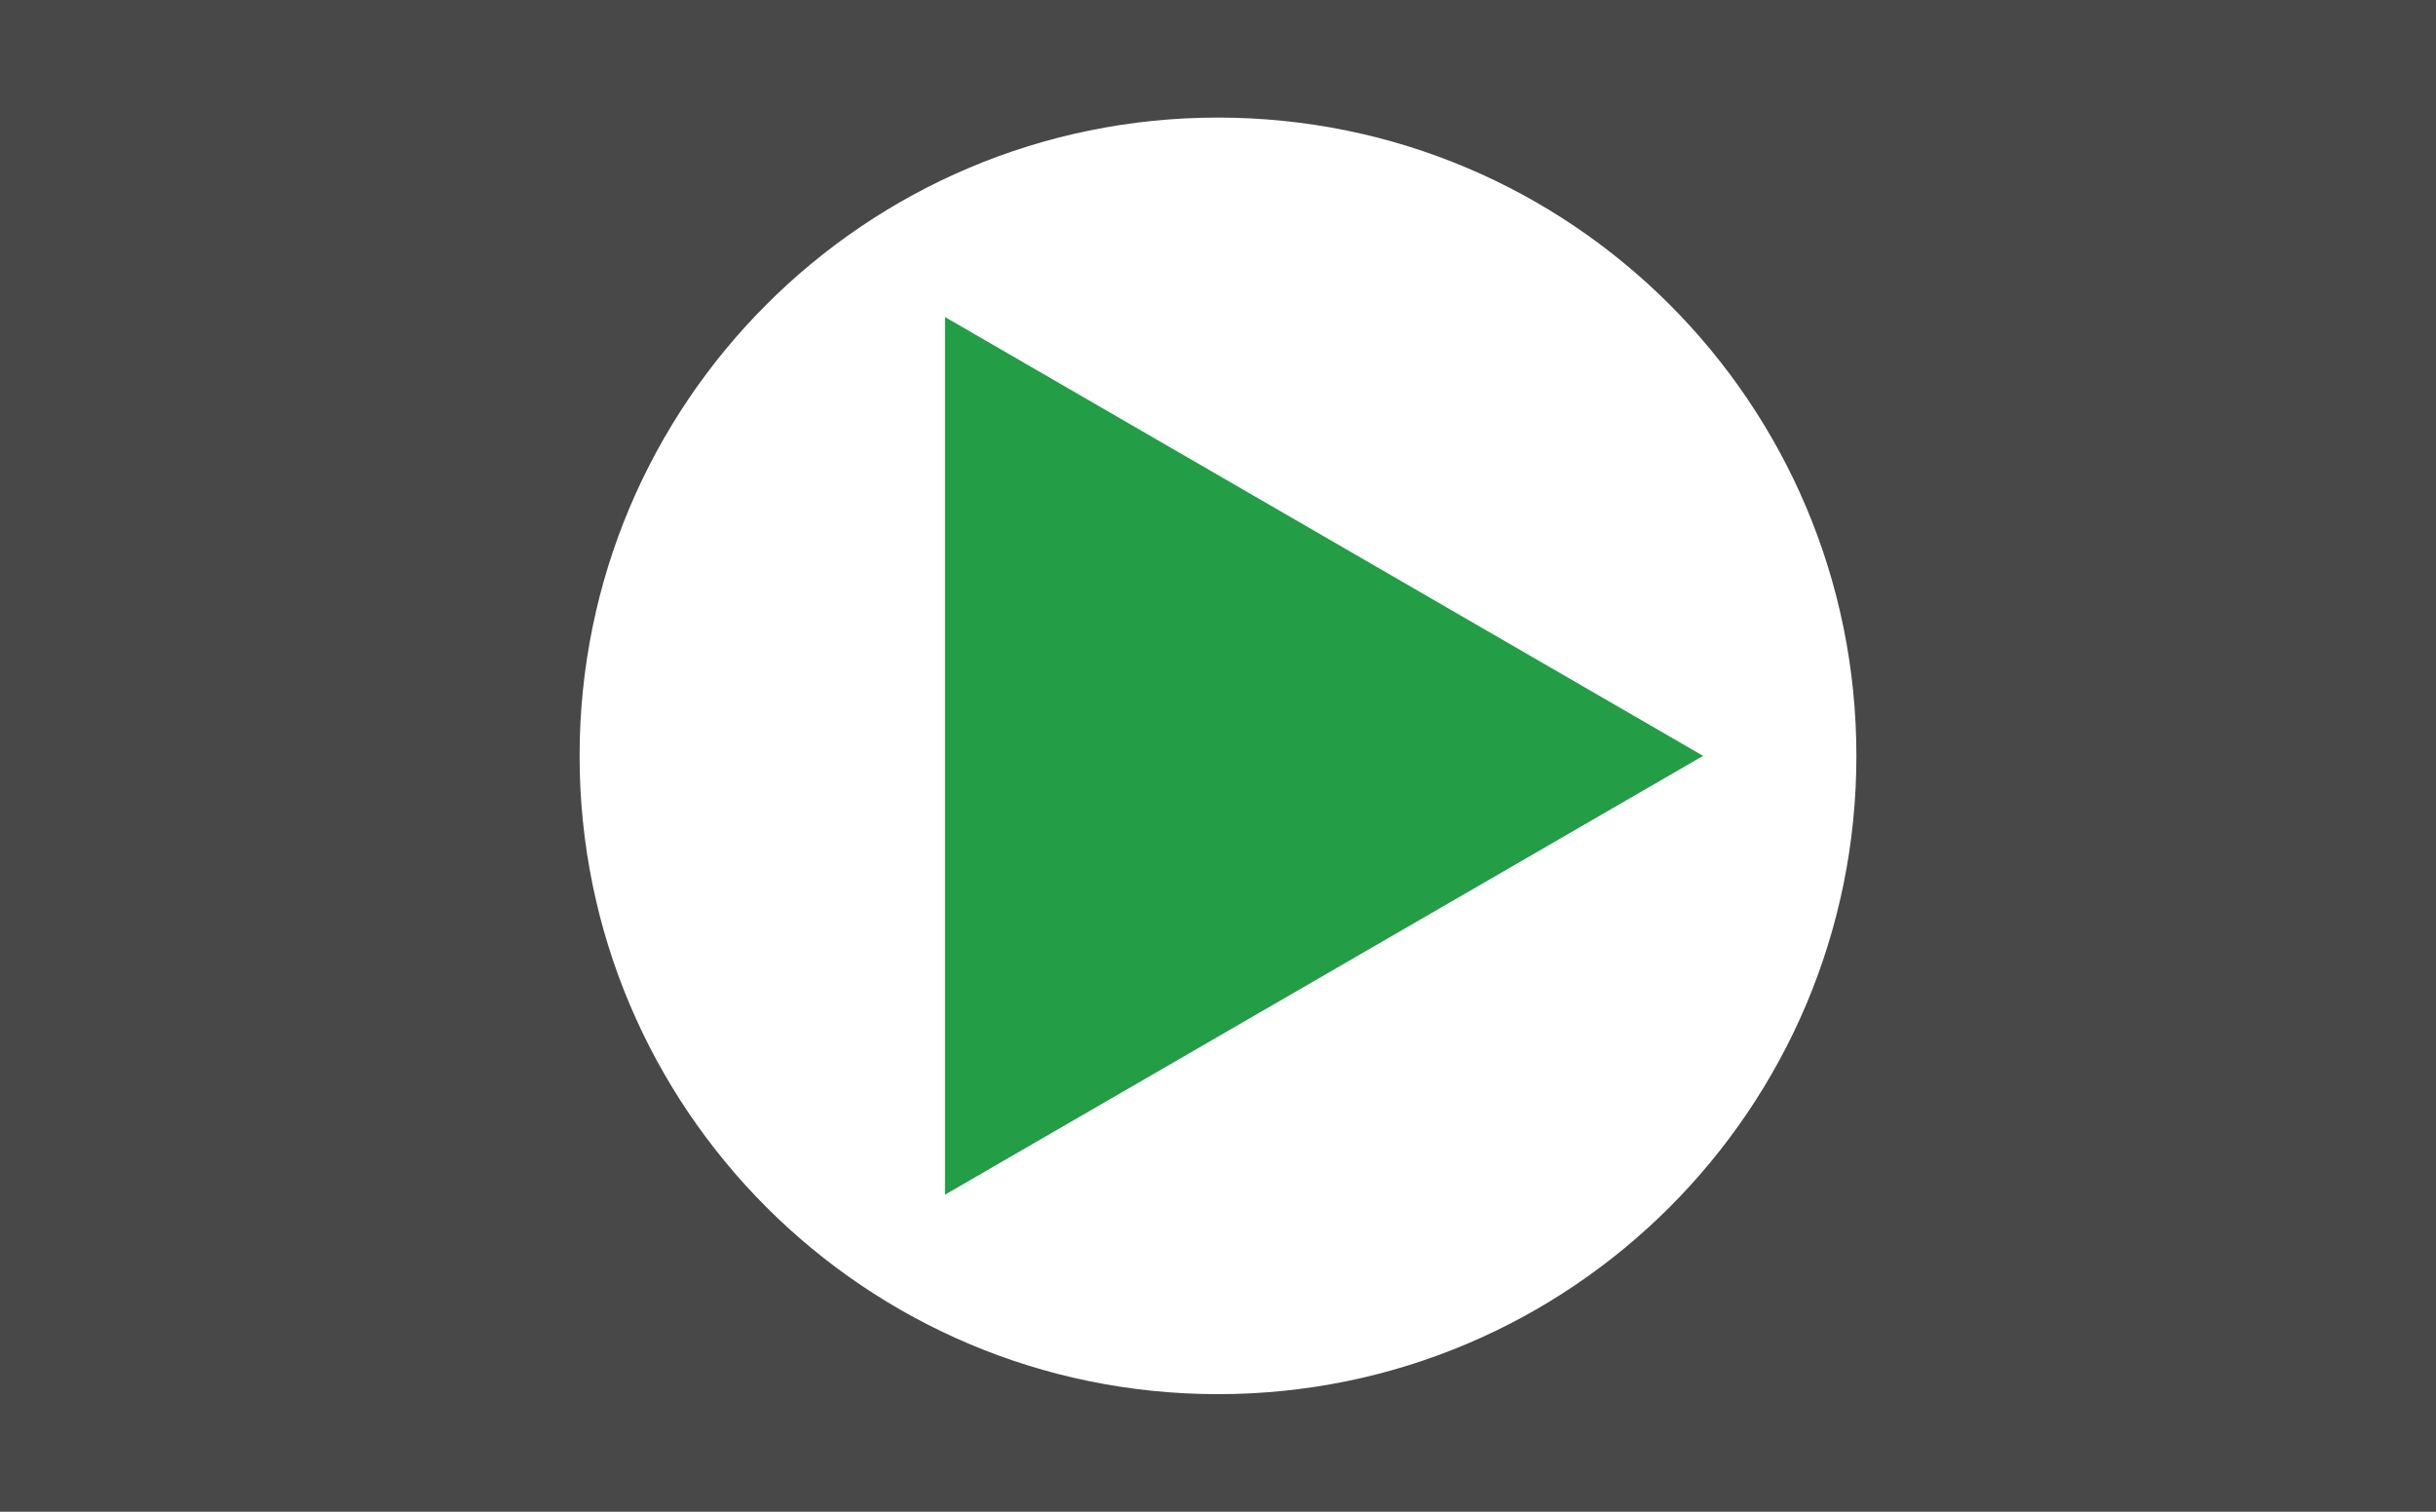
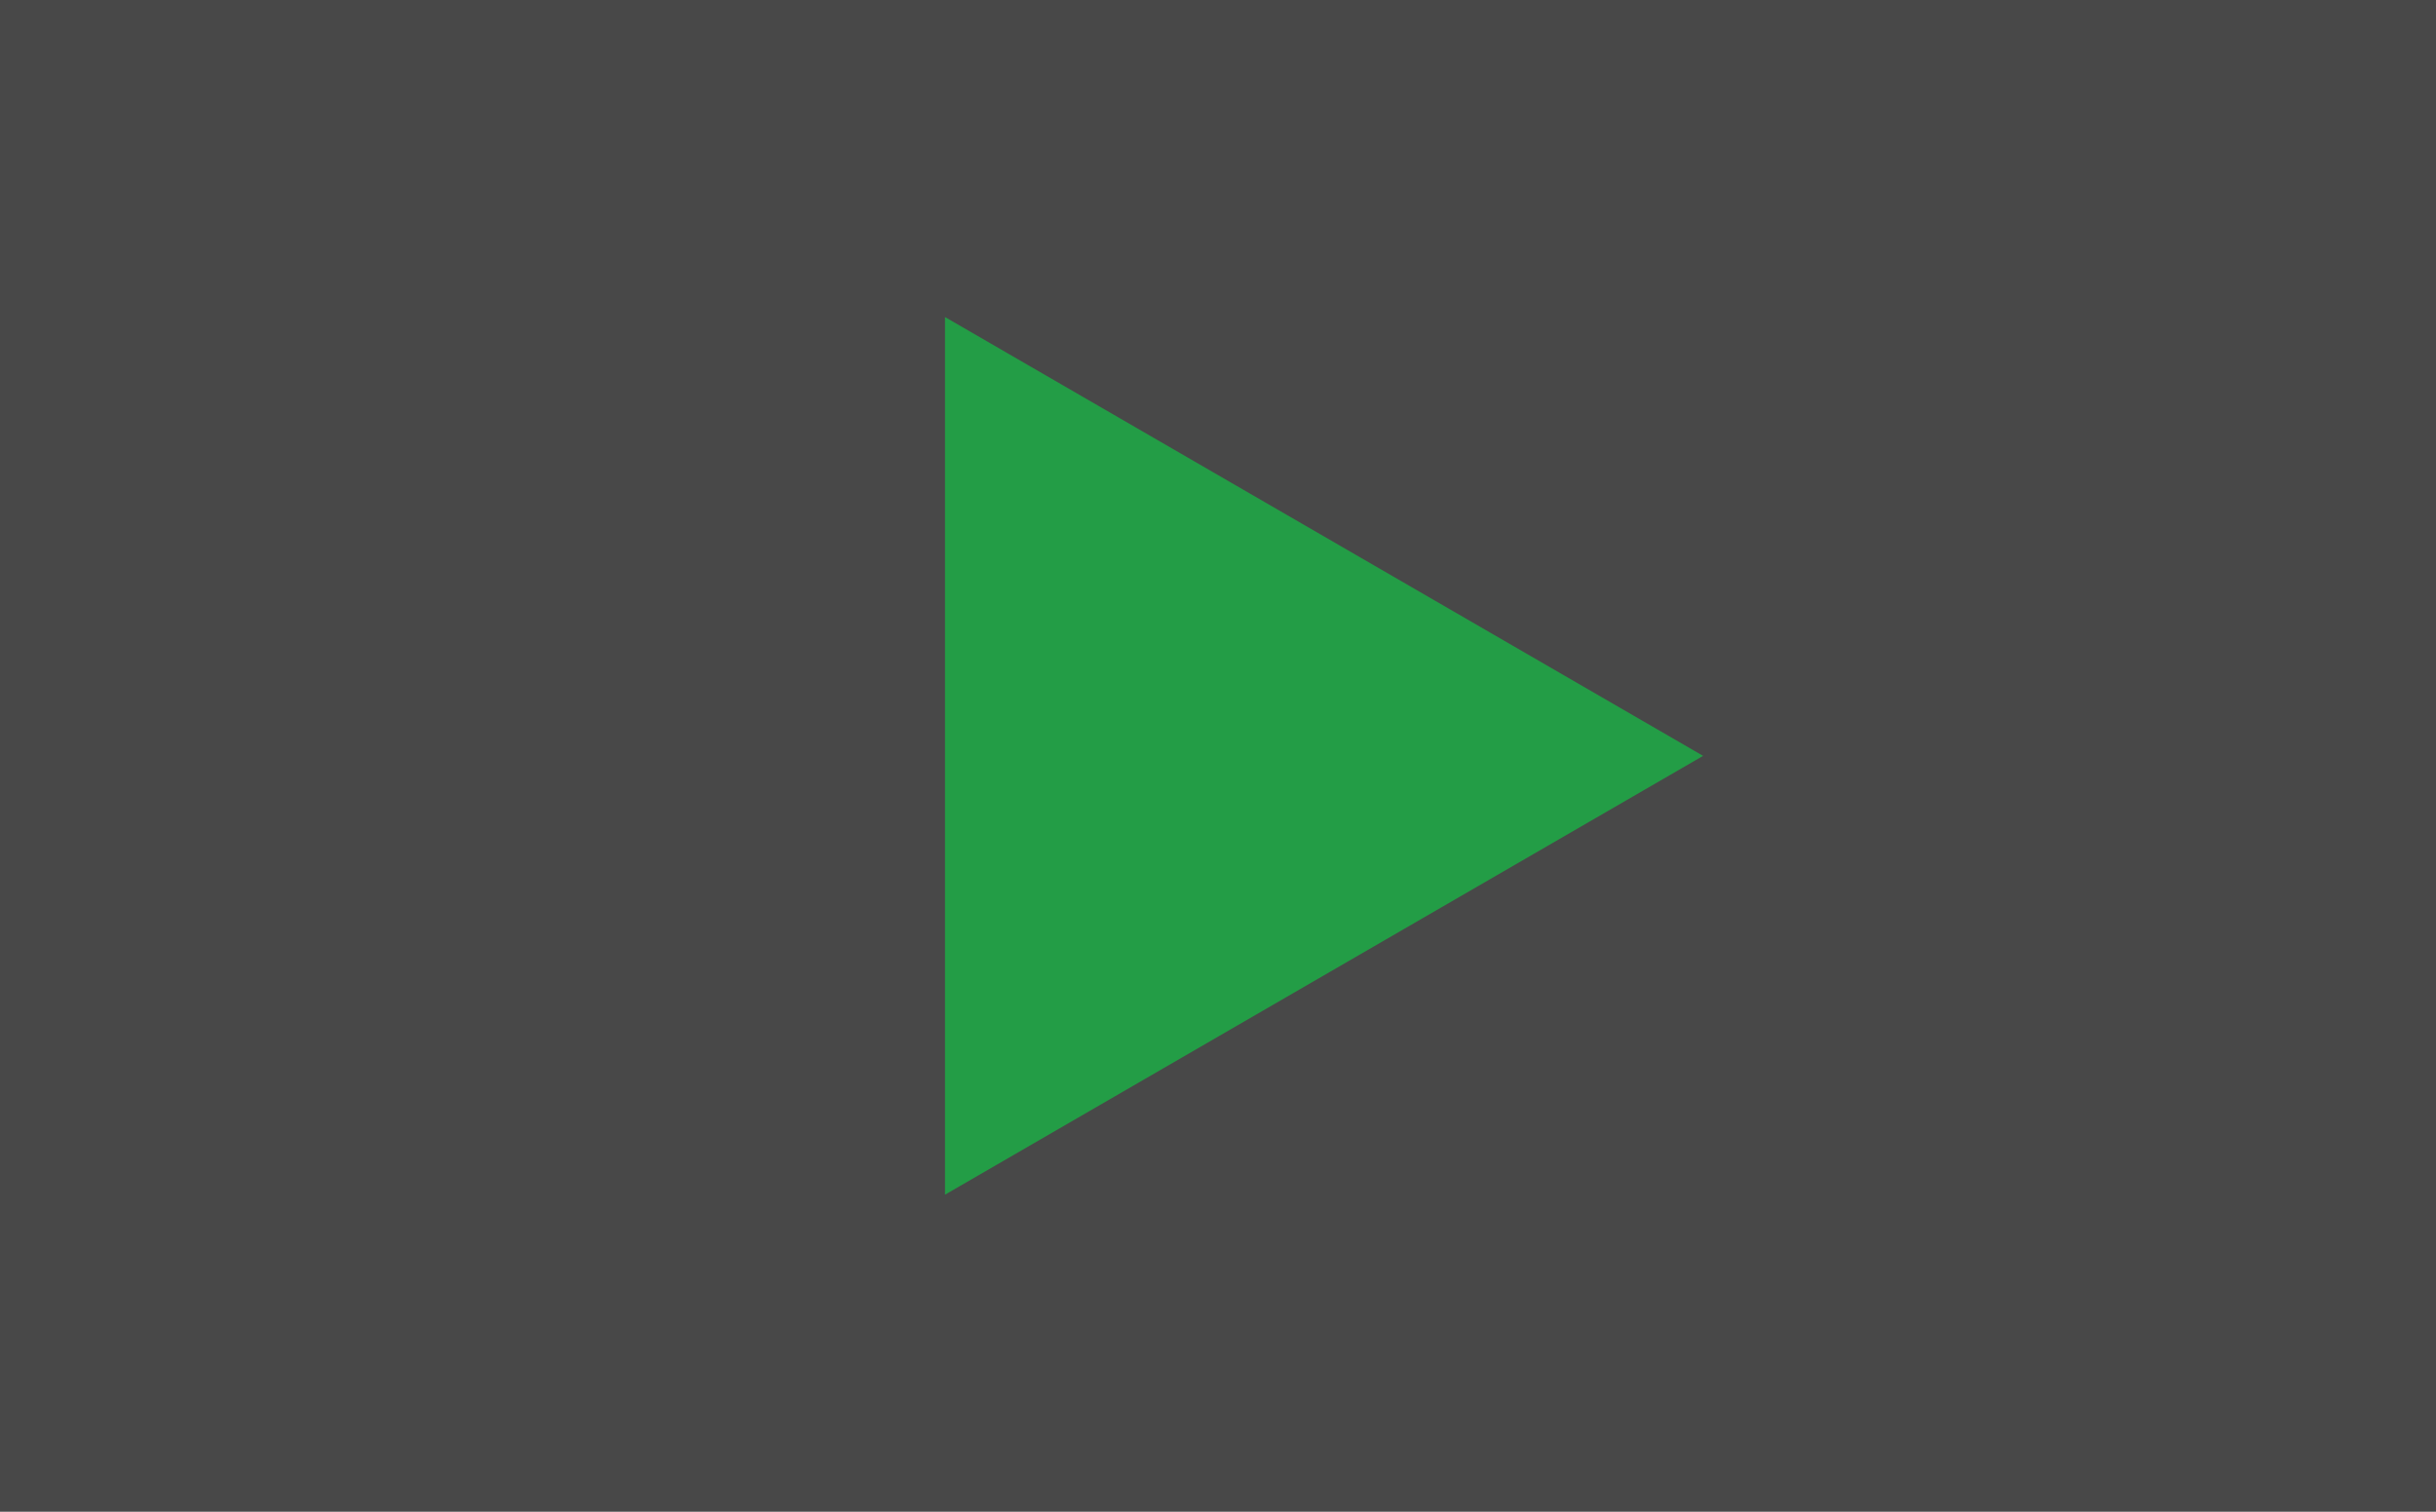
<svg xmlns="http://www.w3.org/2000/svg" version="1.1" x="0px" y="0px" viewBox="0 0 116 72" style="enable-background:new 0 0 116 72;" xml:space="preserve">
  <style type="text/css">
	.st0{fill:#B3B3B3;}
	.st1{fill:#FFFFFF;}
	.st2{fill:#E9E9E6;}
	.st3{opacity:0.5;}
	.st4{fill:none;stroke:#000000;stroke-width:0.344;stroke-linecap:round;stroke-linejoin:round;stroke-miterlimit:10;}
	.st5{fill:none;stroke:#000000;stroke-width:0.688;stroke-linecap:round;stroke-linejoin:round;stroke-miterlimit:10;}
	.st6{fill:none;stroke:#000000;stroke-linecap:round;stroke-linejoin:round;stroke-miterlimit:10;}
	.st7{fill:#E6E7E5;}
	.st8{fill:none;stroke:#000000;stroke-width:0.5;stroke-linecap:round;stroke-linejoin:round;stroke-miterlimit:10;}
	.st9{clip-path:url(#SVGID_6_);fill:url(#SVGID_7_);}
	.st10{opacity:0.4;clip-path:url(#SVGID_6_);}
	.st11{fill:#D6D6D6;}
	.st12{fill:#C0C0C0;}
	.st13{clip-path:url(#SVGID_6_);fill:url(#SVGID_8_);}
	.st14{opacity:0.7;clip-path:url(#SVGID_6_);}
	.st15{filter:url(#Adobe_OpacityMaskFilter);}
	.st16{mask:url(#SVGID_9_);}
	.st17{fill:#DF4E10;}
	.st18{clip-path:url(#SVGID_6_);}
	.st19{filter:url(#Adobe_OpacityMaskFilter_1_);}
	.st20{mask:url(#SVGID_10_);}
	.st21{fill:none;stroke:#F5F5F5;stroke-width:3.92;stroke-miterlimit:10;}
	.st22{opacity:0.5;clip-path:url(#SVGID_6_);fill:url(#SVGID_14_);}
	.st23{clip-path:url(#SVGID_6_);fill:#AAAAAA;}
	.st24{clip-path:url(#SVGID_6_);fill:#939393;}
	.st25{clip-path:url(#SVGID_6_);fill:#D6D6D6;}
	.st26{clip-path:url(#SVGID_6_);fill:#C0C0C0;}
	.st27{clip-path:url(#SVGID_6_);fill:none;stroke:#EBEBEB;stroke-width:2.477;stroke-miterlimit:10;}
	.st28{opacity:0.6;clip-path:url(#SVGID_6_);fill:#636363;}
	.st29{opacity:0.9;clip-path:url(#SVGID_6_);fill:#C0C0C0;}
	.st30{opacity:0.57;fill:url(#SVGID_15_);}
	.st31{opacity:0.57;fill:url(#SVGID_16_);}
	.st32{opacity:0.57;fill:url(#SVGID_17_);}
	.st33{opacity:0.57;fill:url(#SVGID_18_);}
	.st34{opacity:0.57;fill:url(#SVGID_19_);}
	.st35{opacity:0.57;fill:url(#SVGID_20_);}
	.st36{opacity:0.57;fill:url(#SVGID_21_);}
	.st37{opacity:0.88;fill:url(#SVGID_22_);}
	.st38{opacity:0.88;fill:url(#SVGID_23_);}
	.st39{opacity:0.88;fill:url(#SVGID_24_);}
	.st40{opacity:0.88;fill:url(#SVGID_25_);}
	.st41{opacity:0.57;fill:url(#SVGID_26_);}
	.st42{opacity:0.57;fill:url(#SVGID_27_);}
	.st43{opacity:0.57;fill:url(#SVGID_28_);}
	.st44{opacity:0.57;fill:url(#SVGID_29_);}
	.st45{opacity:0.57;fill:url(#SVGID_30_);}
	.st46{opacity:0.57;fill:url(#SVGID_31_);}
	.st47{opacity:0.57;fill:url(#SVGID_32_);}
	.st48{opacity:0.88;fill:url(#SVGID_33_);}
	.st49{opacity:0.88;fill:url(#SVGID_34_);}
	.st50{opacity:0.88;fill:url(#SVGID_35_);}
	.st51{opacity:0.88;fill:url(#SVGID_36_);}
	.st52{opacity:0.5;clip-path:url(#SVGID_6_);}
	.st53{opacity:0.57;fill:url(#SVGID_37_);}
	.st54{opacity:0.57;fill:url(#SVGID_38_);}
	.st55{opacity:0.57;fill:url(#SVGID_39_);}
	.st56{opacity:0.57;fill:url(#SVGID_40_);}
	.st57{opacity:0.57;fill:url(#SVGID_41_);}
	.st58{opacity:0.57;fill:url(#SVGID_42_);}
	.st59{opacity:0.57;fill:url(#SVGID_43_);}
	.st60{opacity:0.88;fill:url(#SVGID_44_);}
	.st61{opacity:0.88;fill:url(#SVGID_45_);}
	.st62{opacity:0.88;fill:url(#SVGID_46_);}
	.st63{opacity:0.88;fill:url(#SVGID_47_);}
	.st64{opacity:0.57;fill:url(#SVGID_48_);}
	.st65{opacity:0.57;fill:url(#SVGID_49_);}
	.st66{opacity:0.57;fill:url(#SVGID_50_);}
	.st67{opacity:0.57;fill:url(#SVGID_51_);}
	.st68{opacity:0.57;fill:url(#SVGID_52_);}
	.st69{opacity:0.57;fill:url(#SVGID_53_);}
	.st70{opacity:0.57;fill:url(#SVGID_54_);}
	.st71{opacity:0.88;fill:url(#SVGID_55_);}
	.st72{opacity:0.88;fill:url(#SVGID_56_);}
	.st73{opacity:0.88;fill:url(#SVGID_57_);}
	.st74{opacity:0.88;fill:url(#SVGID_58_);}
	.st75{opacity:0.57;fill:url(#SVGID_59_);}
	.st76{opacity:0.57;fill:url(#SVGID_60_);}
	.st77{opacity:0.57;fill:url(#SVGID_61_);}
	.st78{opacity:0.57;fill:url(#SVGID_62_);}
	.st79{opacity:0.57;fill:url(#SVGID_63_);}
	.st80{opacity:0.57;fill:url(#SVGID_64_);}
	.st81{opacity:0.57;fill:url(#SVGID_65_);}
	.st82{opacity:0.88;fill:url(#SVGID_66_);}
	.st83{opacity:0.88;fill:url(#SVGID_67_);}
	.st84{opacity:0.88;fill:url(#SVGID_68_);}
	.st85{opacity:0.88;fill:url(#SVGID_69_);}
	.st86{fill:none;stroke:#FFFFFF;stroke-width:3.92;stroke-miterlimit:10;}
	.st87{filter:url(#Adobe_OpacityMaskFilter_2_);}
	.st88{mask:url(#SVGID_70_);}
	.st89{fill:#636363;}
	.st90{fill:#7C7C7C;}
	.st91{fill:#292929;}
	.st92{opacity:0.5;fill:#7C7C7C;}
	.st93{opacity:0.6;fill:#7C7C7C;}
	.st94{clip-path:url(#SVGID_6_);fill:#FFFFFF;}
	.st95{opacity:0.9;fill:#292929;}
	.st96{opacity:0.9;fill:#939393;}
	.st97{fill:#F5F5F5;}
	.st98{filter:url(#Adobe_OpacityMaskFilter_3_);}
	.st99{mask:url(#SVGID_71_);}
	.st100{filter:url(#Adobe_OpacityMaskFilter_4_);}
	.st101{mask:url(#SVGID_74_);}
	.st102{opacity:0.5;fill:url(#SVGID_75_);}
	.st103{filter:url(#Adobe_OpacityMaskFilter_5_);}
	.st104{mask:url(#SVGID_76_);}
	.st105{filter:url(#Adobe_OpacityMaskFilter_6_);}
	.st106{mask:url(#SVGID_79_);}
	.st107{opacity:0.5;fill:url(#SVGID_80_);}
	.st108{filter:url(#Adobe_OpacityMaskFilter_7_);}
	.st109{mask:url(#SVGID_81_);}
	.st110{filter:url(#Adobe_OpacityMaskFilter_8_);}
	.st111{mask:url(#SVGID_84_);}
	.st112{fill:#555555;}
	.st113{filter:url(#Adobe_OpacityMaskFilter_9_);}
	.st114{mask:url(#SVGID_85_);}
	.st115{filter:url(#Adobe_OpacityMaskFilter_10_);}
	.st116{mask:url(#SVGID_86_);}
	.st117{fill-rule:evenodd;clip-rule:evenodd;fill:#DF4E10;}
	.st118{filter:url(#Adobe_OpacityMaskFilter_11_);}
	.st119{mask:url(#SVGID_87_);}
	.st120{filter:url(#Adobe_OpacityMaskFilter_12_);}
	.st121{mask:url(#SVGID_88_);}
	.st122{fill:url(#SVGID_89_);}
	.st123{fill:url(#SVGID_90_);}
	.st124{fill:url(#SVGID_91_);}
	.st125{fill:url(#SVGID_92_);}
	.st126{fill:#DF4E10;stroke:#FFFFFF;stroke-width:6.86;stroke-miterlimit:10;}
	.st127{fill-rule:evenodd;clip-rule:evenodd;fill:#DF4E10;stroke:#FFFFFF;stroke-width:6.86;stroke-miterlimit:10;}
	.st128{clip-path:url(#SVGID_94_);}
	.st129{opacity:0.8;}
	.st130{fill:url(#SVGID_95_);stroke:#FFFFFF;stroke-width:5.096;stroke-miterlimit:10;}
	.st131{fill:url(#SVGID_96_);stroke:#FFFFFF;stroke-width:5.096;stroke-miterlimit:10;}
	.st132{fill:url(#SVGID_97_);stroke:#FFFFFF;stroke-width:5.096;stroke-miterlimit:10;}
	.st133{fill:url(#SVGID_98_);stroke:#FFFFFF;stroke-width:5.096;stroke-miterlimit:10;}
	.st134{fill:url(#SVGID_99_);stroke:#FFFFFF;stroke-width:5.096;stroke-miterlimit:10;}
	.st135{fill:#484848;}
	.st136{filter:url(#Adobe_OpacityMaskFilter_13_);}
	.st137{mask:url(#SVGID_100_);}
	.st138{opacity:0.3;clip-path:url(#SVGID_102_);fill:#36A7E9;}
	.st139{opacity:0.3;clip-path:url(#SVGID_104_);fill:#36A7E9;}
	.st140{opacity:0.3;clip-path:url(#SVGID_106_);fill:#36A7E9;}
	.st141{opacity:0.3;clip-path:url(#SVGID_108_);fill:#36A7E9;}
	.st142{opacity:0.3;clip-path:url(#SVGID_110_);fill:#36A7E9;}
	.st143{opacity:0.3;clip-path:url(#SVGID_112_);fill:#36A7E9;}
	.st144{opacity:0.3;clip-path:url(#SVGID_114_);fill:#36A7E9;}
	.st145{fill:#5691CE;}
	.st146{fill:#36A7E9;}
	.st147{fill:#239D46;}
	.st148{clip-path:url(#SVGID_116_);fill:url(#SVGID_117_);}
	.st149{opacity:0.4;clip-path:url(#SVGID_116_);}
	.st150{clip-path:url(#SVGID_116_);fill:url(#SVGID_118_);}
	.st151{opacity:0.7;clip-path:url(#SVGID_116_);}
	.st152{filter:url(#Adobe_OpacityMaskFilter_14_);}
	.st153{mask:url(#SVGID_119_);}
	.st154{clip-path:url(#SVGID_116_);}
	.st155{filter:url(#Adobe_OpacityMaskFilter_15_);}
	.st156{mask:url(#SVGID_120_);}
	.st157{opacity:0.5;clip-path:url(#SVGID_116_);fill:url(#SVGID_124_);}
	.st158{clip-path:url(#SVGID_116_);fill:#AAAAAA;}
	.st159{clip-path:url(#SVGID_116_);fill:#939393;}
	.st160{clip-path:url(#SVGID_116_);fill:#D6D6D6;}
	.st161{clip-path:url(#SVGID_116_);fill:#C0C0C0;}
	.st162{clip-path:url(#SVGID_116_);fill:none;stroke:#EBEBEB;stroke-width:2.477;stroke-miterlimit:10;}
	.st163{opacity:0.6;clip-path:url(#SVGID_116_);fill:#636363;}
	.st164{opacity:0.9;clip-path:url(#SVGID_116_);fill:#C0C0C0;}
	.st165{opacity:0.57;fill:url(#SVGID_125_);}
	.st166{opacity:0.57;fill:url(#SVGID_126_);}
	.st167{opacity:0.57;fill:url(#SVGID_127_);}
	.st168{opacity:0.57;fill:url(#SVGID_128_);}
	.st169{opacity:0.57;fill:url(#SVGID_129_);}
	.st170{opacity:0.57;fill:url(#SVGID_130_);}
	.st171{opacity:0.57;fill:url(#SVGID_131_);}
	.st172{opacity:0.88;fill:url(#SVGID_132_);}
	.st173{opacity:0.88;fill:url(#SVGID_133_);}
	.st174{opacity:0.88;fill:url(#SVGID_134_);}
	.st175{opacity:0.88;fill:url(#SVGID_135_);}
	.st176{opacity:0.57;fill:url(#SVGID_136_);}
	.st177{opacity:0.57;fill:url(#SVGID_137_);}
	.st178{opacity:0.57;fill:url(#SVGID_138_);}
	.st179{opacity:0.57;fill:url(#SVGID_139_);}
	.st180{opacity:0.57;fill:url(#SVGID_140_);}
	.st181{opacity:0.57;fill:url(#SVGID_141_);}
	.st182{opacity:0.57;fill:url(#SVGID_142_);}
	.st183{opacity:0.88;fill:url(#SVGID_143_);}
	.st184{opacity:0.88;fill:url(#SVGID_144_);}
	.st185{opacity:0.88;fill:url(#SVGID_145_);}
	.st186{opacity:0.88;fill:url(#SVGID_146_);}
	.st187{opacity:0.5;clip-path:url(#SVGID_116_);}
	.st188{opacity:0.57;fill:url(#SVGID_147_);}
	.st189{opacity:0.57;fill:url(#SVGID_148_);}
	.st190{opacity:0.57;fill:url(#SVGID_149_);}
	.st191{opacity:0.57;fill:url(#SVGID_150_);}
	.st192{opacity:0.57;fill:url(#SVGID_151_);}
	.st193{opacity:0.57;fill:url(#SVGID_152_);}
	.st194{opacity:0.57;fill:url(#SVGID_153_);}
	.st195{opacity:0.88;fill:url(#SVGID_154_);}
	.st196{opacity:0.88;fill:url(#SVGID_155_);}
	.st197{opacity:0.88;fill:url(#SVGID_156_);}
	.st198{opacity:0.88;fill:url(#SVGID_157_);}
	.st199{opacity:0.57;fill:url(#SVGID_158_);}
	.st200{opacity:0.57;fill:url(#SVGID_159_);}
	.st201{opacity:0.57;fill:url(#SVGID_160_);}
	.st202{opacity:0.57;fill:url(#SVGID_161_);}
	.st203{opacity:0.57;fill:url(#SVGID_162_);}
	.st204{opacity:0.57;fill:url(#SVGID_163_);}
	.st205{opacity:0.57;fill:url(#SVGID_164_);}
	.st206{opacity:0.88;fill:url(#SVGID_165_);}
	.st207{opacity:0.88;fill:url(#SVGID_166_);}
	.st208{opacity:0.88;fill:url(#SVGID_167_);}
	.st209{opacity:0.88;fill:url(#SVGID_168_);}
	.st210{opacity:0.57;fill:url(#SVGID_169_);}
	.st211{opacity:0.57;fill:url(#SVGID_170_);}
	.st212{opacity:0.57;fill:url(#SVGID_171_);}
	.st213{opacity:0.57;fill:url(#SVGID_172_);}
	.st214{opacity:0.57;fill:url(#SVGID_173_);}
	.st215{opacity:0.57;fill:url(#SVGID_174_);}
	.st216{opacity:0.57;fill:url(#SVGID_175_);}
	.st217{opacity:0.88;fill:url(#SVGID_176_);}
	.st218{opacity:0.88;fill:url(#SVGID_177_);}
	.st219{opacity:0.88;fill:url(#SVGID_178_);}
	.st220{opacity:0.88;fill:url(#SVGID_179_);}
	.st221{filter:url(#Adobe_OpacityMaskFilter_16_);}
	.st222{mask:url(#SVGID_180_);}
	.st223{clip-path:url(#SVGID_116_);fill:#FFFFFF;}
	.st224{filter:url(#Adobe_OpacityMaskFilter_17_);}
	.st225{mask:url(#SVGID_181_);}
	.st226{filter:url(#Adobe_OpacityMaskFilter_18_);}
	.st227{mask:url(#SVGID_184_);}
	.st228{opacity:0.5;fill:url(#SVGID_185_);}
	.st229{filter:url(#Adobe_OpacityMaskFilter_19_);}
	.st230{mask:url(#SVGID_186_);}
	.st231{filter:url(#Adobe_OpacityMaskFilter_20_);}
	.st232{mask:url(#SVGID_189_);}
	.st233{opacity:0.5;fill:url(#SVGID_190_);}
	.st234{filter:url(#Adobe_OpacityMaskFilter_21_);}
	.st235{mask:url(#SVGID_191_);}
	.st236{filter:url(#Adobe_OpacityMaskFilter_22_);}
	.st237{mask:url(#SVGID_194_);}
	.st238{filter:url(#Adobe_OpacityMaskFilter_23_);}
	.st239{mask:url(#SVGID_195_);}
	.st240{filter:url(#Adobe_OpacityMaskFilter_24_);}
	.st241{mask:url(#SVGID_196_);}
	.st242{filter:url(#Adobe_OpacityMaskFilter_25_);}
	.st243{mask:url(#SVGID_197_);}
	.st244{filter:url(#Adobe_OpacityMaskFilter_26_);}
	.st245{mask:url(#SVGID_198_);}
	.st246{fill:url(#SVGID_199_);}
	.st247{fill:url(#SVGID_200_);}
	.st248{fill:url(#SVGID_201_);}
	.st249{fill:url(#SVGID_202_);}
	.st250{clip-path:url(#SVGID_204_);}
	.st251{fill:none;stroke:#239C46;stroke-width:2;stroke-miterlimit:10;}
	.st252{fill:#239C46;}
	.st253{fill:none;stroke:#239D46;stroke-width:2;stroke-miterlimit:10;}
	.st254{fill:url(#SVGID_207_);stroke:#FFFFFF;stroke-width:5.096;stroke-miterlimit:10;}
	.st255{fill:url(#SVGID_208_);stroke:#FFFFFF;stroke-width:5.096;stroke-miterlimit:10;}
	.st256{fill:url(#SVGID_209_);stroke:#FFFFFF;stroke-width:5.096;stroke-miterlimit:10;}
	.st257{fill:url(#SVGID_210_);stroke:#FFFFFF;stroke-width:5.096;stroke-miterlimit:10;}
	.st258{fill:url(#SVGID_211_);stroke:#FFFFFF;stroke-width:5.096;stroke-miterlimit:10;}
	.st259{fill:url(#SVGID_212_);stroke:#FFFFFF;stroke-width:5.096;stroke-miterlimit:10;}
	.st260{fill:url(#SVGID_213_);stroke:#FFFFFF;stroke-width:5.096;stroke-miterlimit:10;}
	.st261{fill:url(#SVGID_214_);stroke:#FFFFFF;stroke-width:5.096;stroke-miterlimit:10;}
	.st262{fill:url(#SVGID_215_);stroke:#FFFFFF;stroke-width:5.096;stroke-miterlimit:10;}
	.st263{fill:url(#SVGID_216_);stroke:#FFFFFF;stroke-width:5.096;stroke-miterlimit:10;}
	.st264{fill:url(#SVGID_217_);stroke:#FFFFFF;stroke-width:5.096;stroke-miterlimit:10;}
	.st265{fill:url(#SVGID_218_);stroke:#FFFFFF;stroke-width:5.096;stroke-miterlimit:10;}
	.st266{fill:url(#SVGID_219_);stroke:#FFFFFF;stroke-width:5.096;stroke-miterlimit:10;}
	.st267{fill:url(#SVGID_220_);stroke:#FFFFFF;stroke-width:5.096;stroke-miterlimit:10;}
	.st268{fill:url(#SVGID_221_);stroke:#FFFFFF;stroke-width:5.096;stroke-miterlimit:10;}
	.st269{fill:url(#SVGID_222_);}
	.st270{fill:url(#SVGID_223_);}
	.st271{fill:url(#SVGID_224_);}
	.st272{fill:url(#SVGID_225_);}
	.st273{fill:url(#SVGID_226_);}
	.st274{fill:url(#SVGID_227_);}
	.st275{fill:url(#SVGID_228_);}
	.st276{fill:url(#SVGID_229_);}
</style>
  <g id="bg">
    <rect x="-1.3" y="-2" class="st135" width="118.5" height="76" />
    <g>
      <g>
        <g>
-           <path class="st1" d="M88.4,36c0,16.8-13.6,30.4-30.4,30.4c-16.8,0-30.4-13.6-30.4-30.4C27.6,19.2,41.2,5.6,58,5.6      C74.8,5.6,88.4,19.2,88.4,36z" />
-         </g>
+           </g>
      </g>
      <polygon class="st147" points="45,15.1 81.1,36 45,56.9   " />
    </g>
  </g>
  <g id="icon">
</g>
  <g id="logo">
</g>
  <g id="圖層_4">
</g>
</svg>